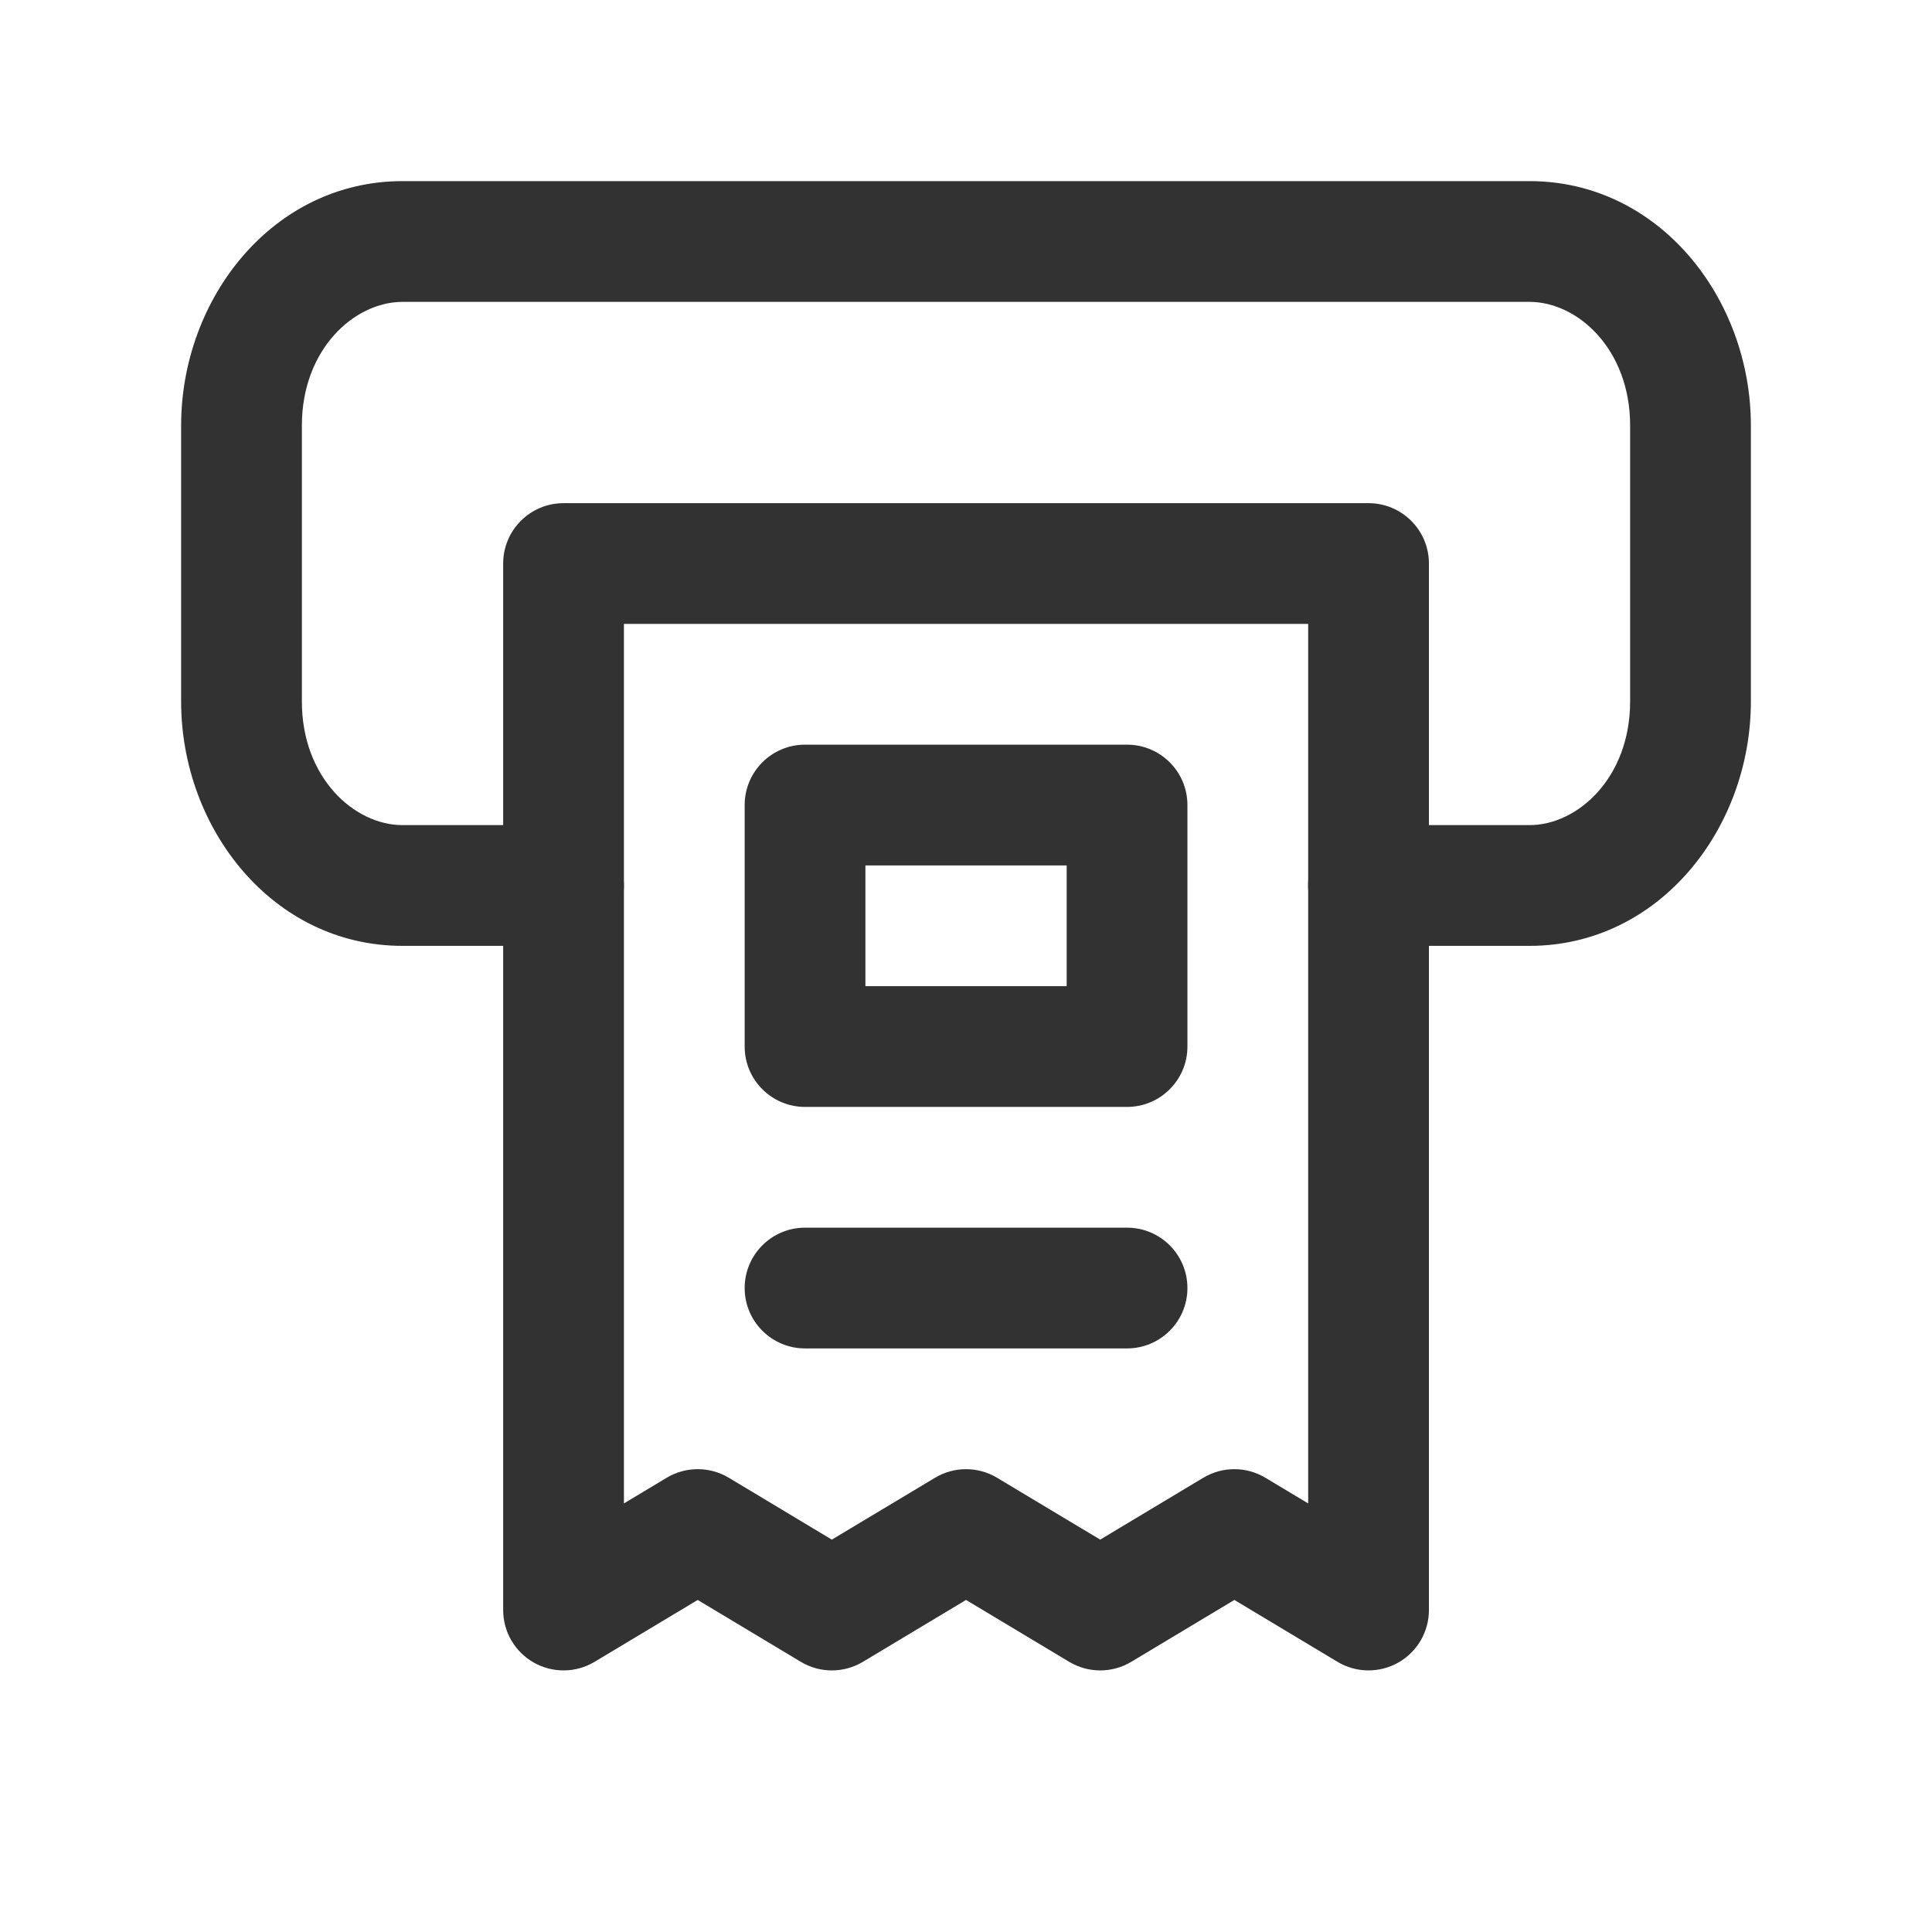
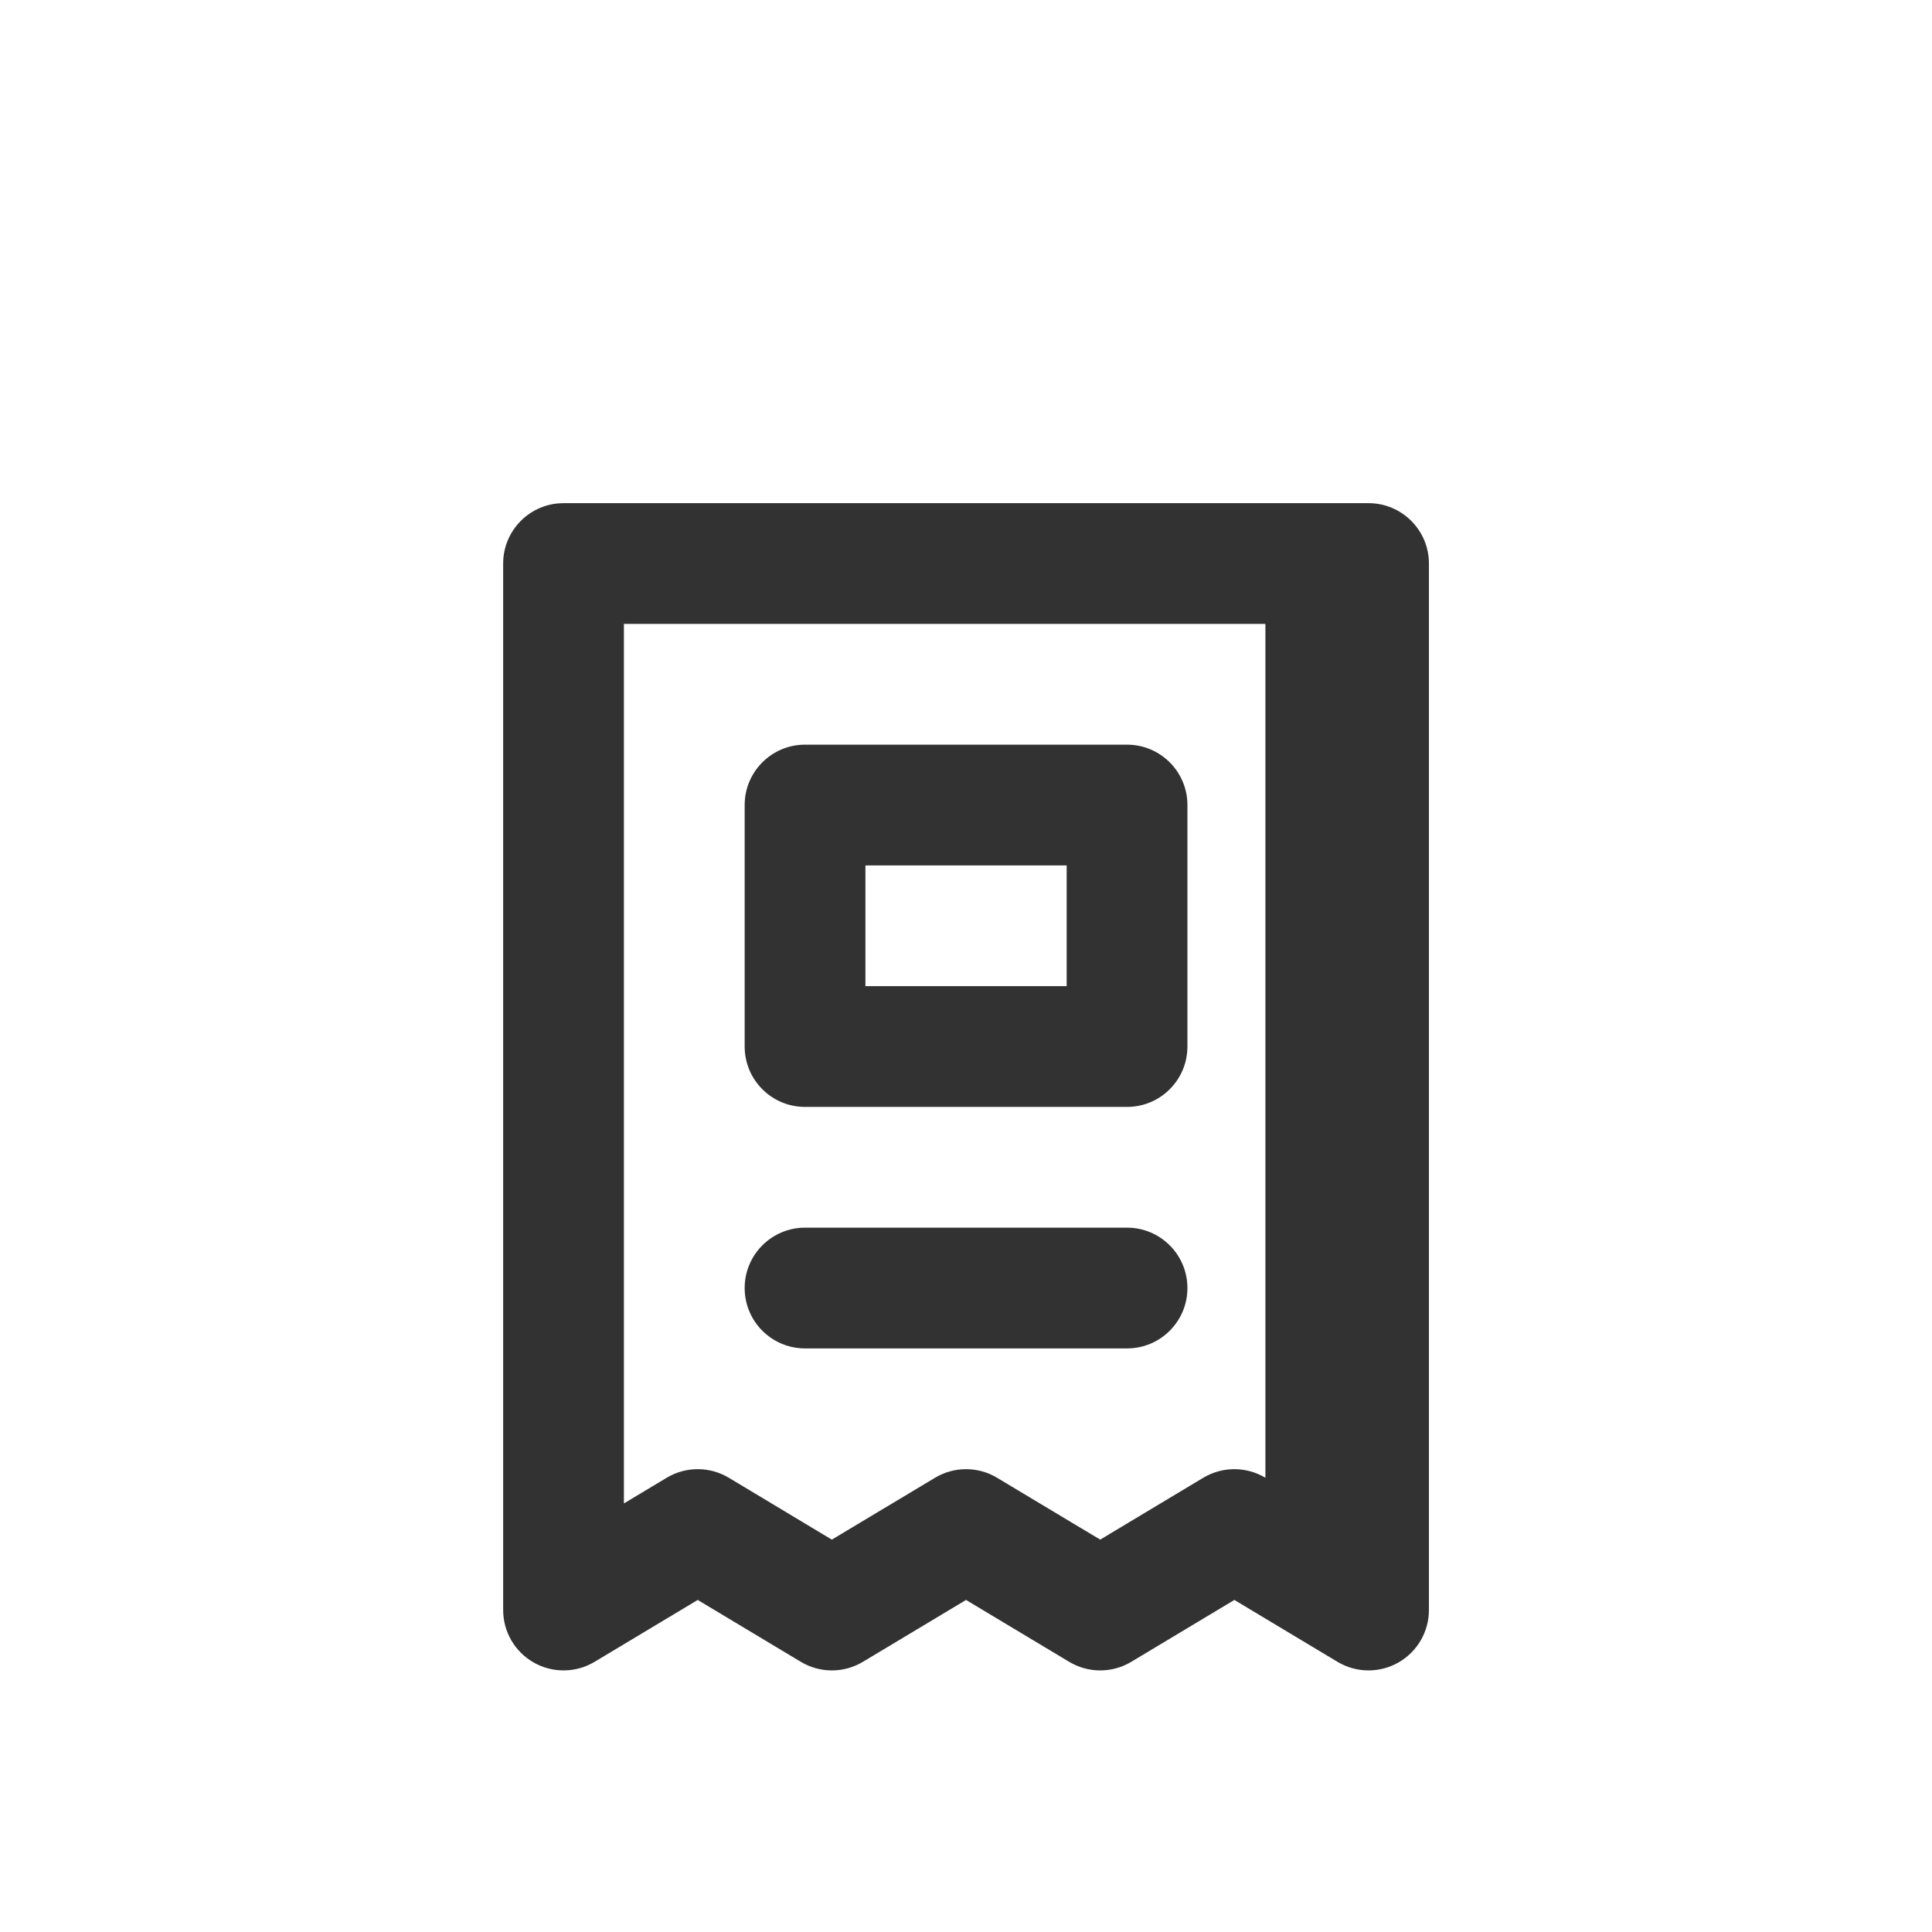
<svg xmlns="http://www.w3.org/2000/svg" width="64" height="64" viewBox="0 0 64 64" fill="none">
-   <path fill-rule="evenodd" clip-rule="evenodd" d="M16.668 18.668C16.668 17.563 17.563 16.668 18.668 16.668H45.335C46.439 16.668 47.335 17.563 47.335 18.668V53.335C47.335 54.055 46.947 54.72 46.32 55.075C45.693 55.43 44.924 55.42 44.306 55.05L40.89 53L37.476 55.049C36.843 55.43 36.051 55.43 35.418 55.05L32.001 53L28.585 55.05C27.951 55.43 27.16 55.43 26.527 55.049L23.113 53L19.697 55.05C19.079 55.42 18.309 55.43 17.683 55.075C17.055 54.72 16.668 54.055 16.668 53.335V18.668ZM20.668 20.668V49.803L22.084 48.953C22.718 48.573 23.509 48.573 24.143 48.953L27.556 51.002L30.973 48.953C31.606 48.573 32.397 48.573 33.03 48.953L36.446 51.002L39.86 48.953C40.493 48.573 41.285 48.573 41.918 48.953L43.335 49.803V20.668H20.668Z" fill="#323232" />
+   <path fill-rule="evenodd" clip-rule="evenodd" d="M16.668 18.668C16.668 17.563 17.563 16.668 18.668 16.668H45.335C46.439 16.668 47.335 17.563 47.335 18.668V53.335C47.335 54.055 46.947 54.72 46.32 55.075C45.693 55.43 44.924 55.42 44.306 55.05L40.89 53L37.476 55.049C36.843 55.43 36.051 55.43 35.418 55.05L32.001 53L28.585 55.05C27.951 55.43 27.16 55.43 26.527 55.049L23.113 53L19.697 55.05C19.079 55.42 18.309 55.43 17.683 55.075C17.055 54.72 16.668 54.055 16.668 53.335V18.668ZM20.668 20.668V49.803L22.084 48.953C22.718 48.573 23.509 48.573 24.143 48.953L27.556 51.002L30.973 48.953C31.606 48.573 32.397 48.573 33.03 48.953L36.446 51.002L39.86 48.953C40.493 48.573 41.285 48.573 41.918 48.953V20.668H20.668Z" fill="#323232" />
  <path fill-rule="evenodd" clip-rule="evenodd" d="M24.668 26.668C24.668 25.563 25.563 24.668 26.668 24.668H37.335C38.439 24.668 39.335 25.563 39.335 26.668V34.668C39.335 35.773 38.439 36.668 37.335 36.668H26.668C25.563 36.668 24.668 35.773 24.668 34.668V26.668ZM28.668 28.668V32.668H35.335V28.668H28.668Z" fill="#323232" />
  <path fill-rule="evenodd" clip-rule="evenodd" d="M24.668 42.668C24.668 41.563 25.563 40.668 26.668 40.668H37.335C38.439 40.668 39.335 41.563 39.335 42.668C39.335 43.773 38.439 44.668 37.335 44.668H26.668C25.563 44.668 24.668 43.773 24.668 42.668Z" fill="#323232" />
-   <path fill-rule="evenodd" clip-rule="evenodd" d="M6 14.096C6 9.883 9.039 6 13.333 6H50.667C54.961 6 58 9.883 58 14.096V23.237C58 27.45 54.961 31.333 50.667 31.333H45.333C44.229 31.333 43.333 30.438 43.333 29.333C43.333 28.229 44.229 27.333 45.333 27.333H50.667C52.266 27.333 54 25.76 54 23.237V14.096C54 11.573 52.266 10 50.667 10H13.333C11.734 10 10 11.573 10 14.096V23.24C10 25.76 11.733 27.333 13.333 27.333H18.667C19.771 27.333 20.667 28.229 20.667 29.333C20.667 30.438 19.771 31.333 18.667 31.333H13.333C9.04 31.333 6 27.451 6 23.24V14.096Z" fill="#323232" />
</svg>